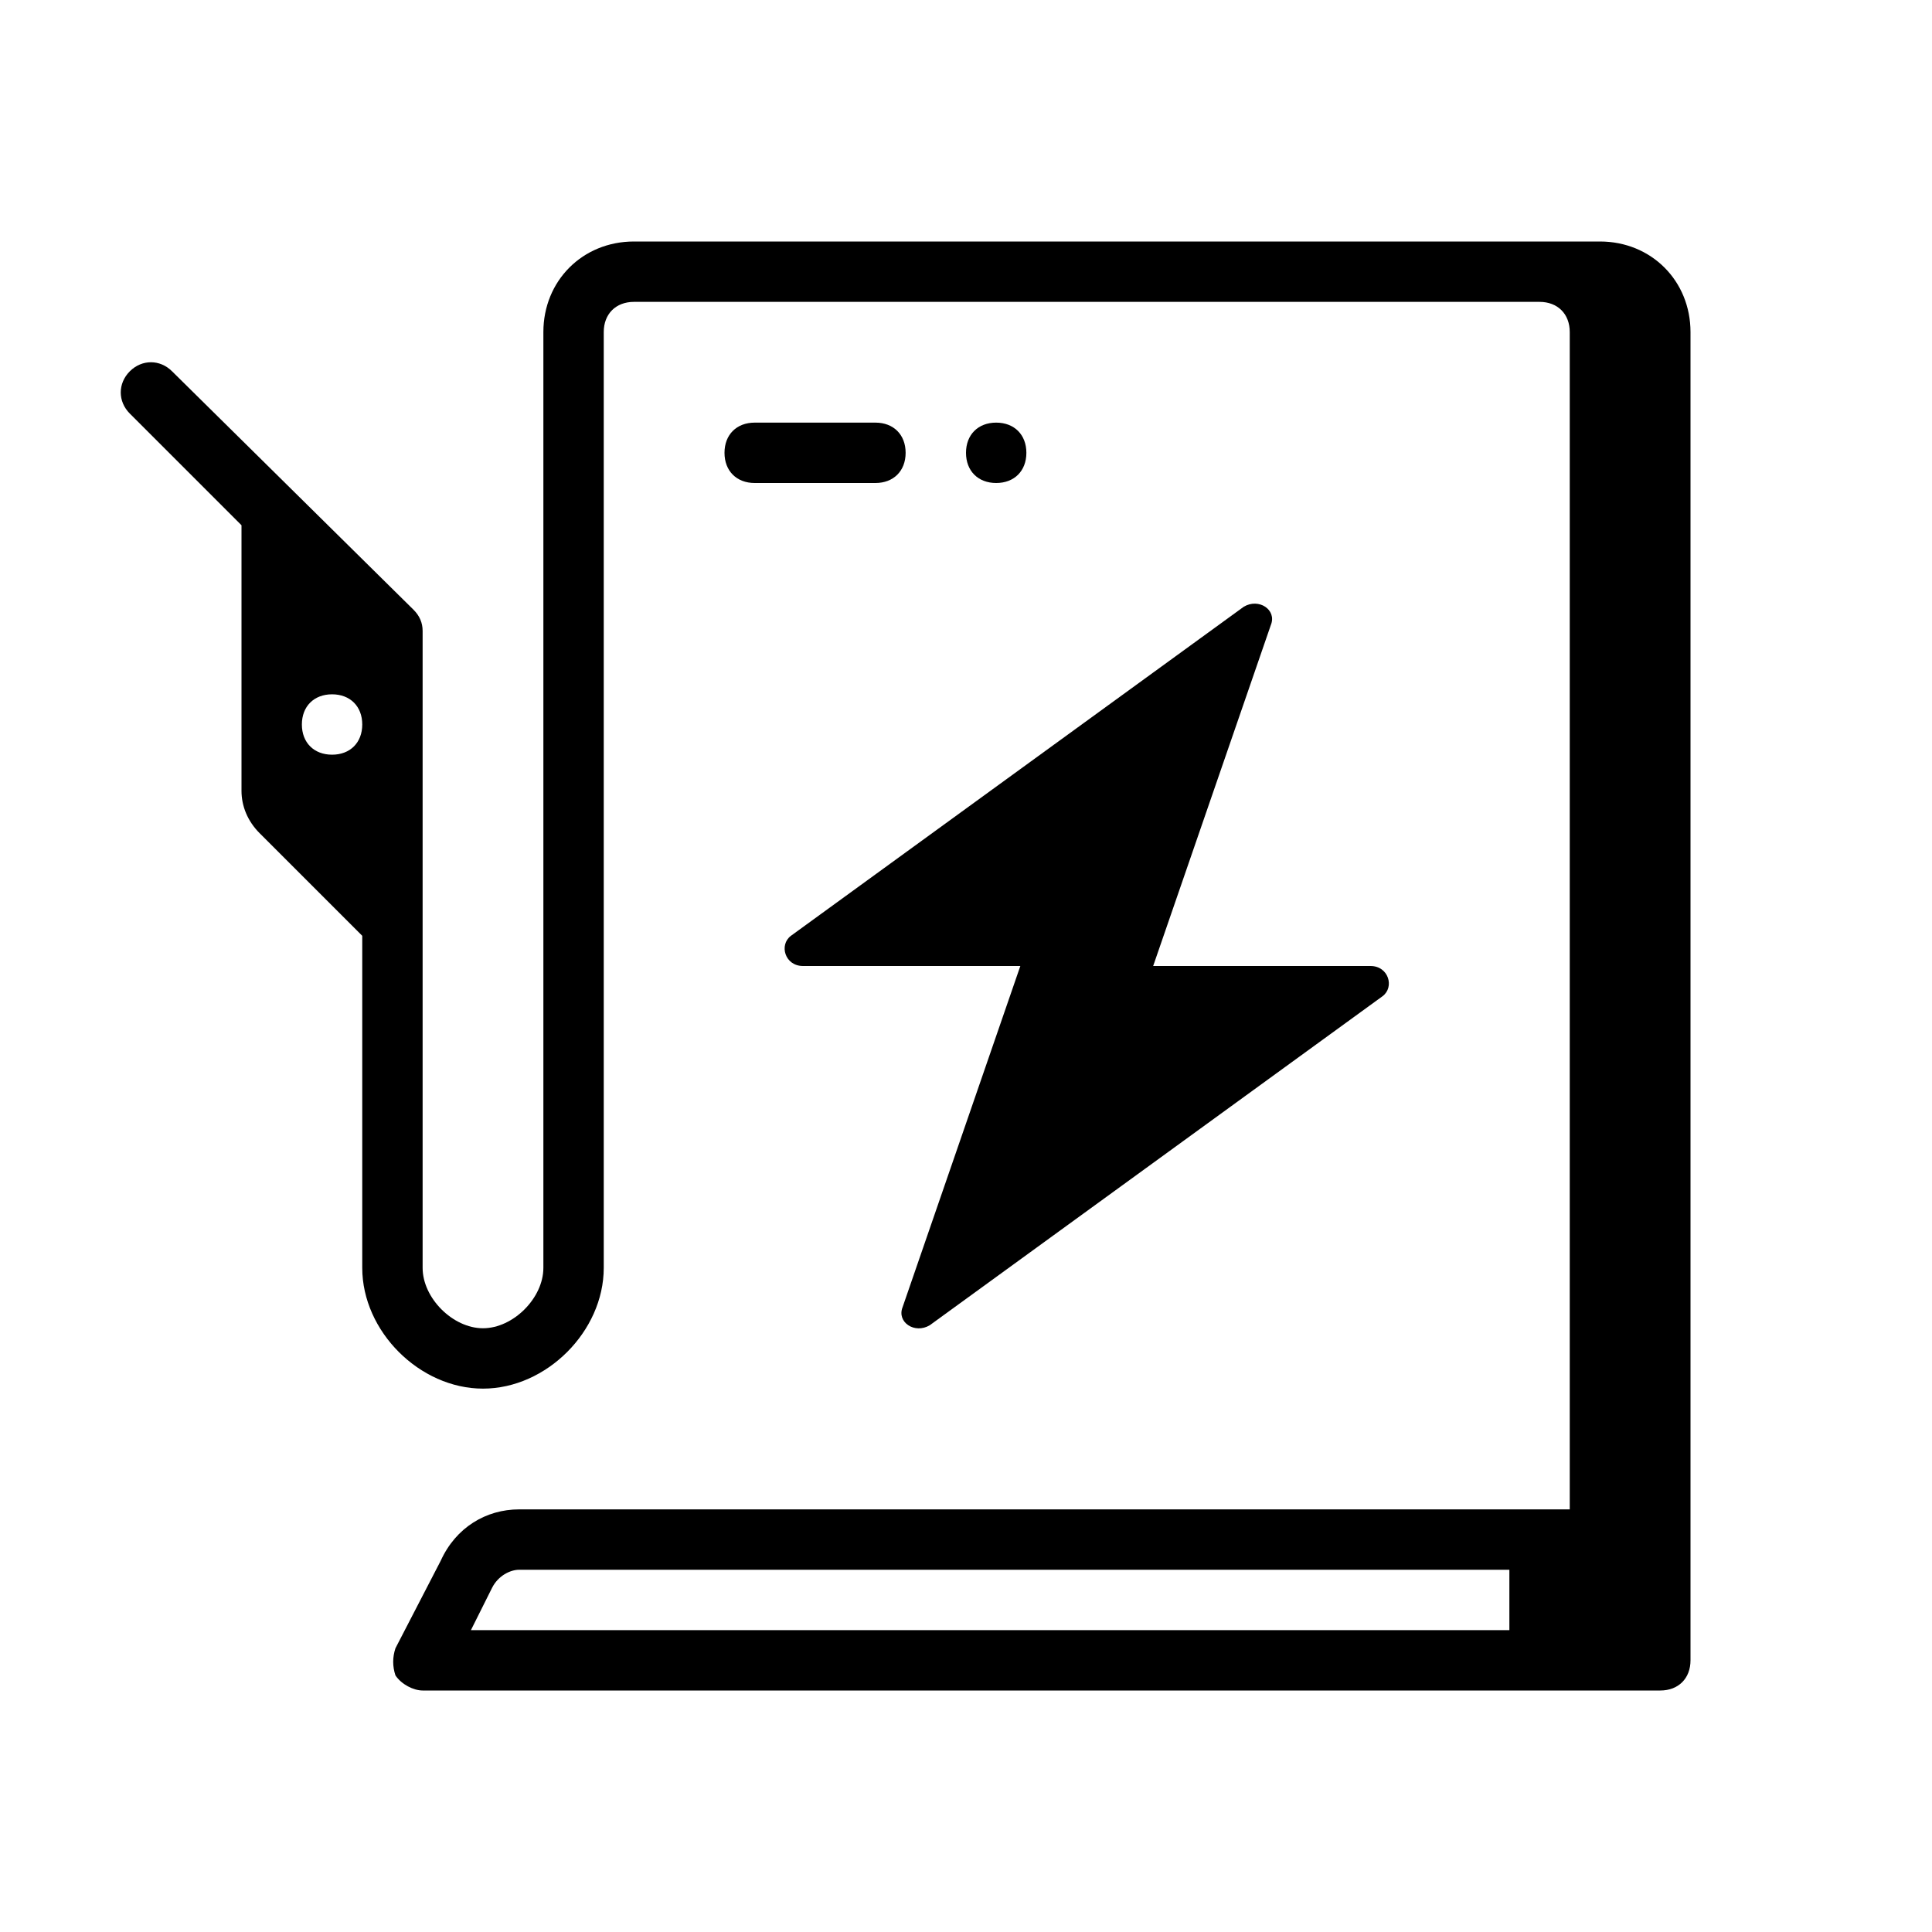
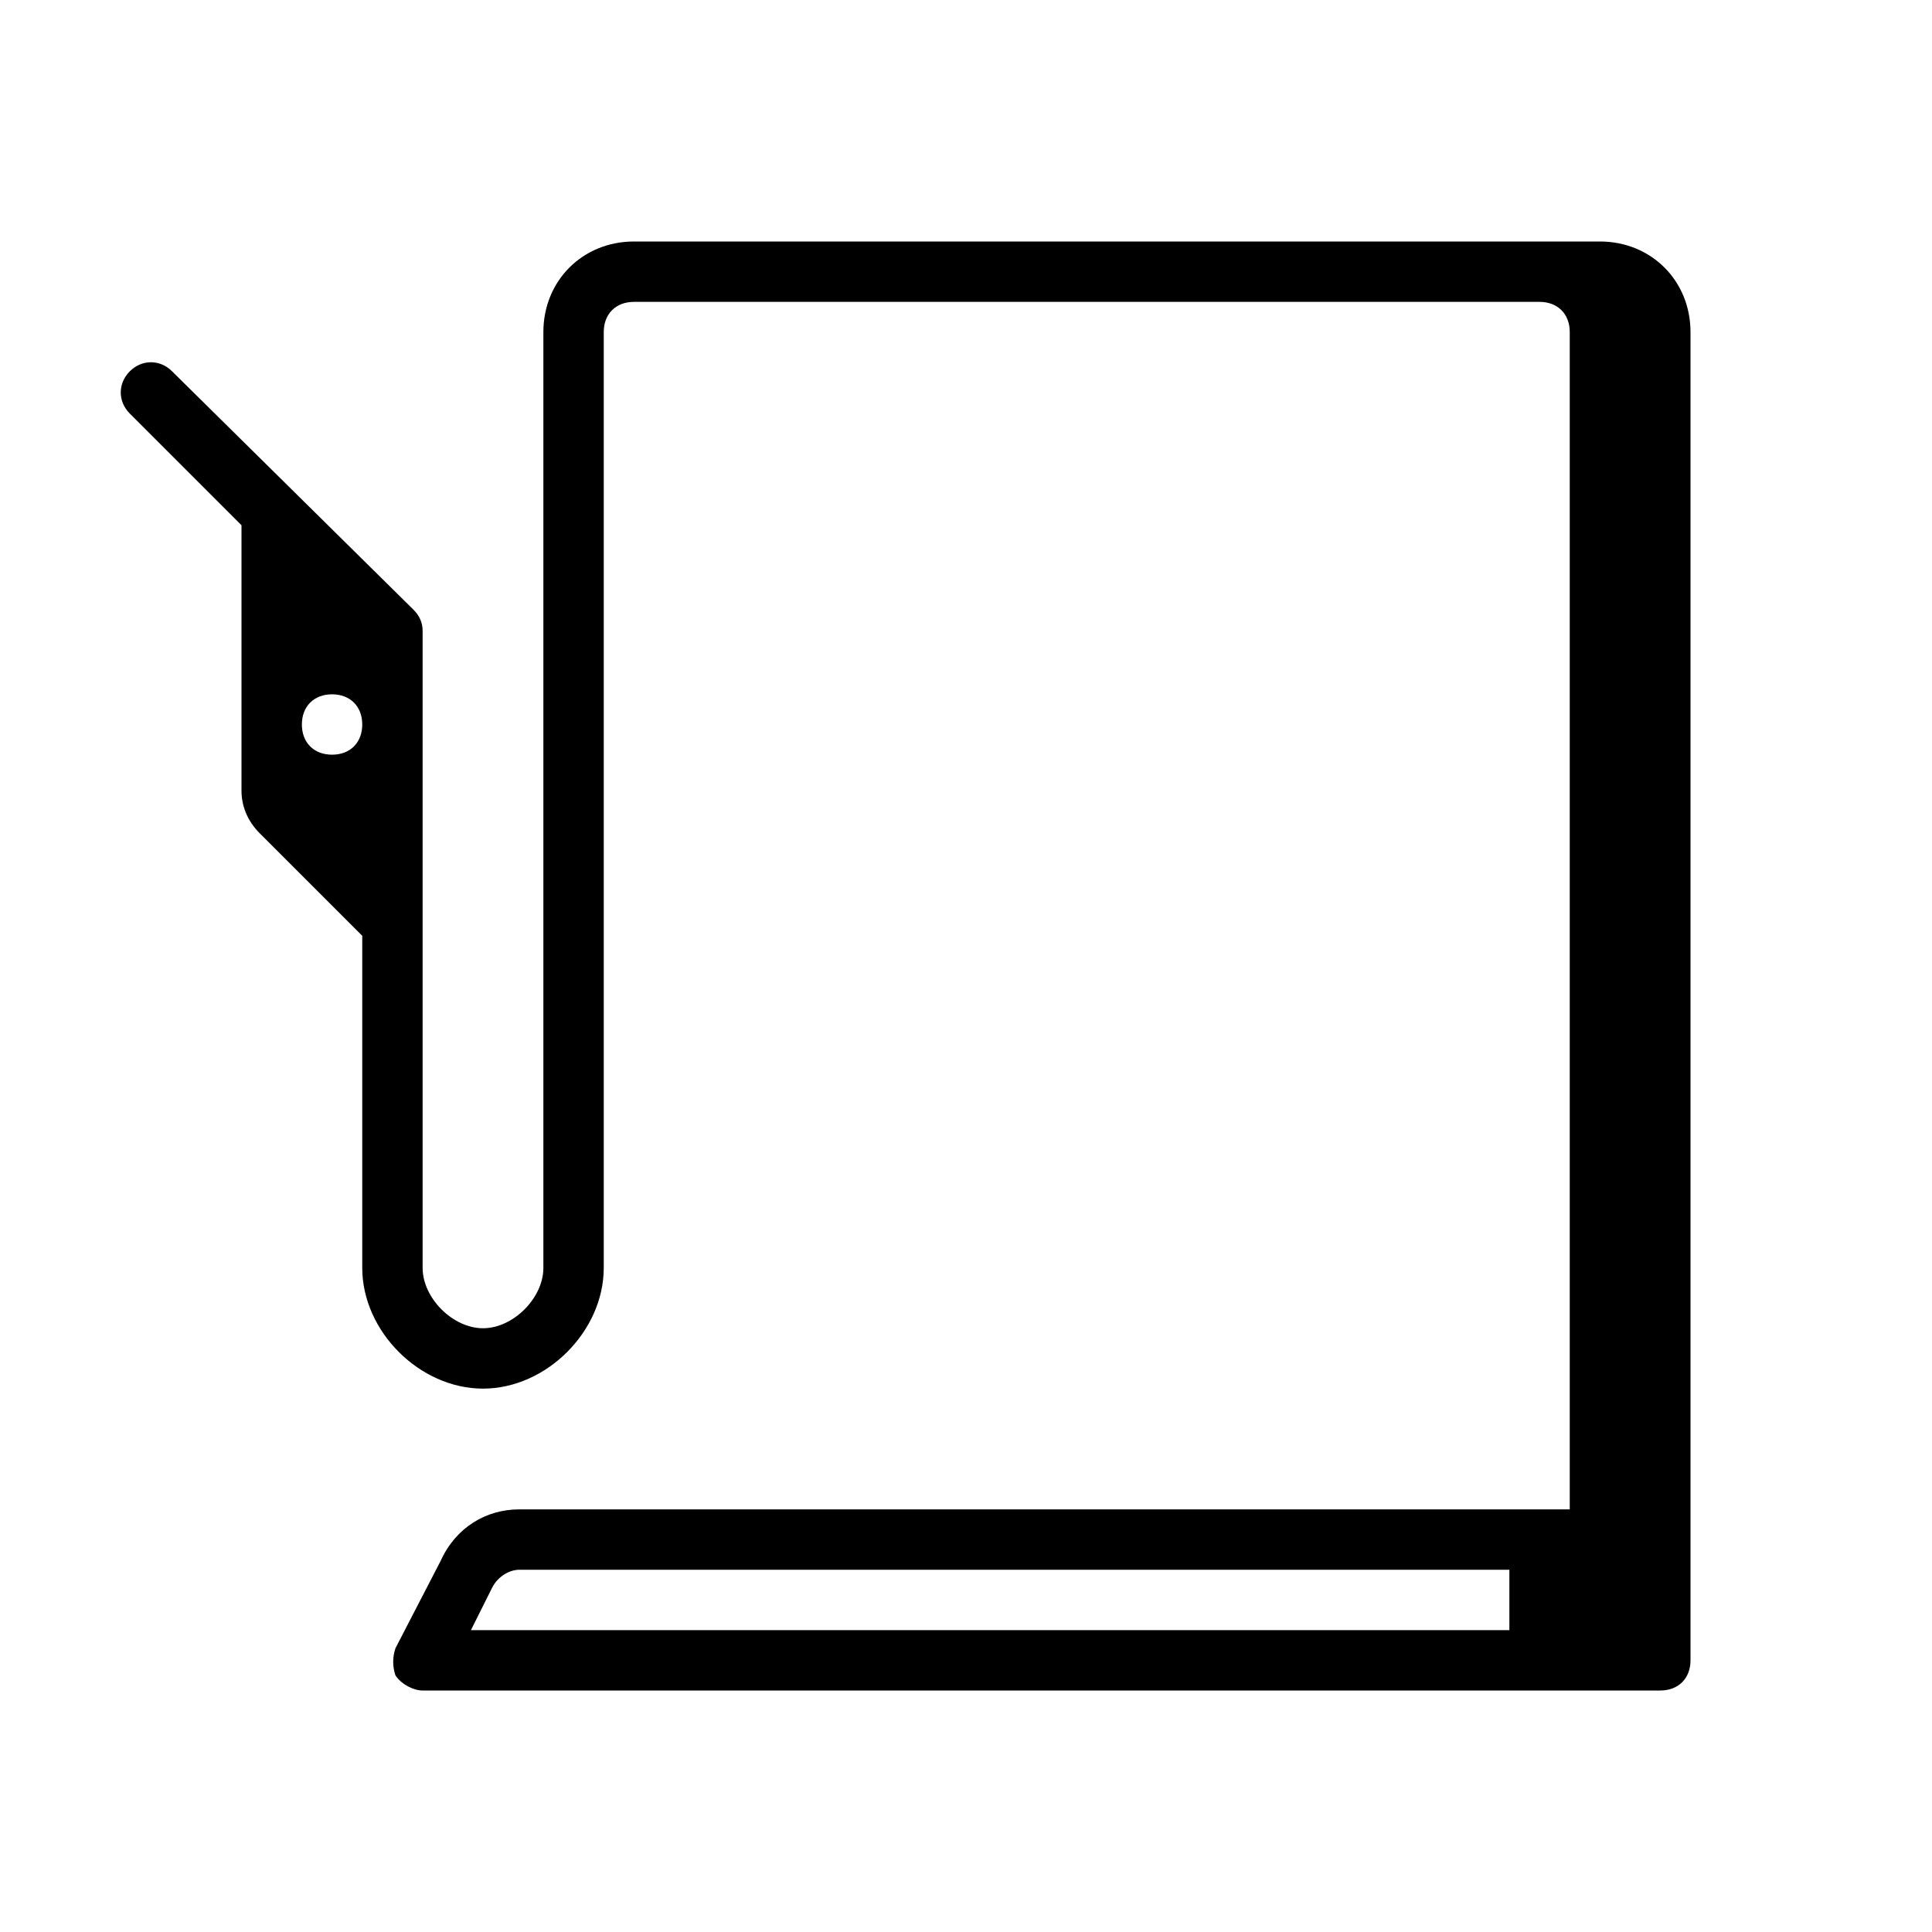
<svg xmlns="http://www.w3.org/2000/svg" version="1.2" viewBox="0 0 64 64" width="64" height="64">
  <style />
  <path fill-rule="evenodd" d="m53 8c1.7 0 3 1.3 3 3v44c0 0.6-0.4 1-1 1h-41c-0.3 0-0.7-0.2-0.9-0.5-0.1-0.3-0.1-0.6 0-0.9l1.5-2.9c0.5-1.1 1.5-1.7 2.6-1.7h34.8v-39c0-0.6-0.4-1-1-1h-30c-0.6 0-1 0.4-1 1v31c0 2.1-1.9 4-4 4-2.1 0-4-1.9-4-4v-11l-3.4-3.4c-0.4-0.4-0.6-0.9-0.6-1.4v-8.8l-3.7-3.7c-0.4-0.4-0.4-1 0-1.4 0.4-0.4 1-0.4 1.4 0l8 7.9q0.3 0.3 0.3 0.7v21.1c0 1 1 2 2 2 1 0 2-1 2-2v-31c0-1.7 1.3-3 3-3zm-41 16c0-0.6-0.4-1-1-1-0.6 0-1 0.4-1 1 0 0.6 0.4 1 1 1 0.6 0 1-0.4 1-1zm38 28h-32.8c-0.3 0-0.7 0.2-0.9 0.6l-0.7 1.4h34.4z" />
-   <path d="m25 14c-0.6 0-1 0.4-1 1 0 0.6 0.4 1 1 1h4c0.6 0 1-0.4 1-1 0-0.6-0.4-1-1-1z" />
-   <path d="m33 16c0.6 0 1-0.4 1-1 0-0.6-0.4-1-1-1-0.6 0-1 0.4-1 1 0 0.6 0.4 1 1 1z" />
-   <path fill-rule="evenodd" d="m26.2 31l15-10.9c0.5-0.3 1.1 0.1 0.9 0.6l-3.9 11.3h7.2c0.6 0 0.8 0.7 0.4 1l-15 10.9c-0.5 0.3-1.1-0.1-0.9-0.6l3.9-11.3h-7.2c-0.6 0-0.8-0.7-0.4-1z" />
</svg>